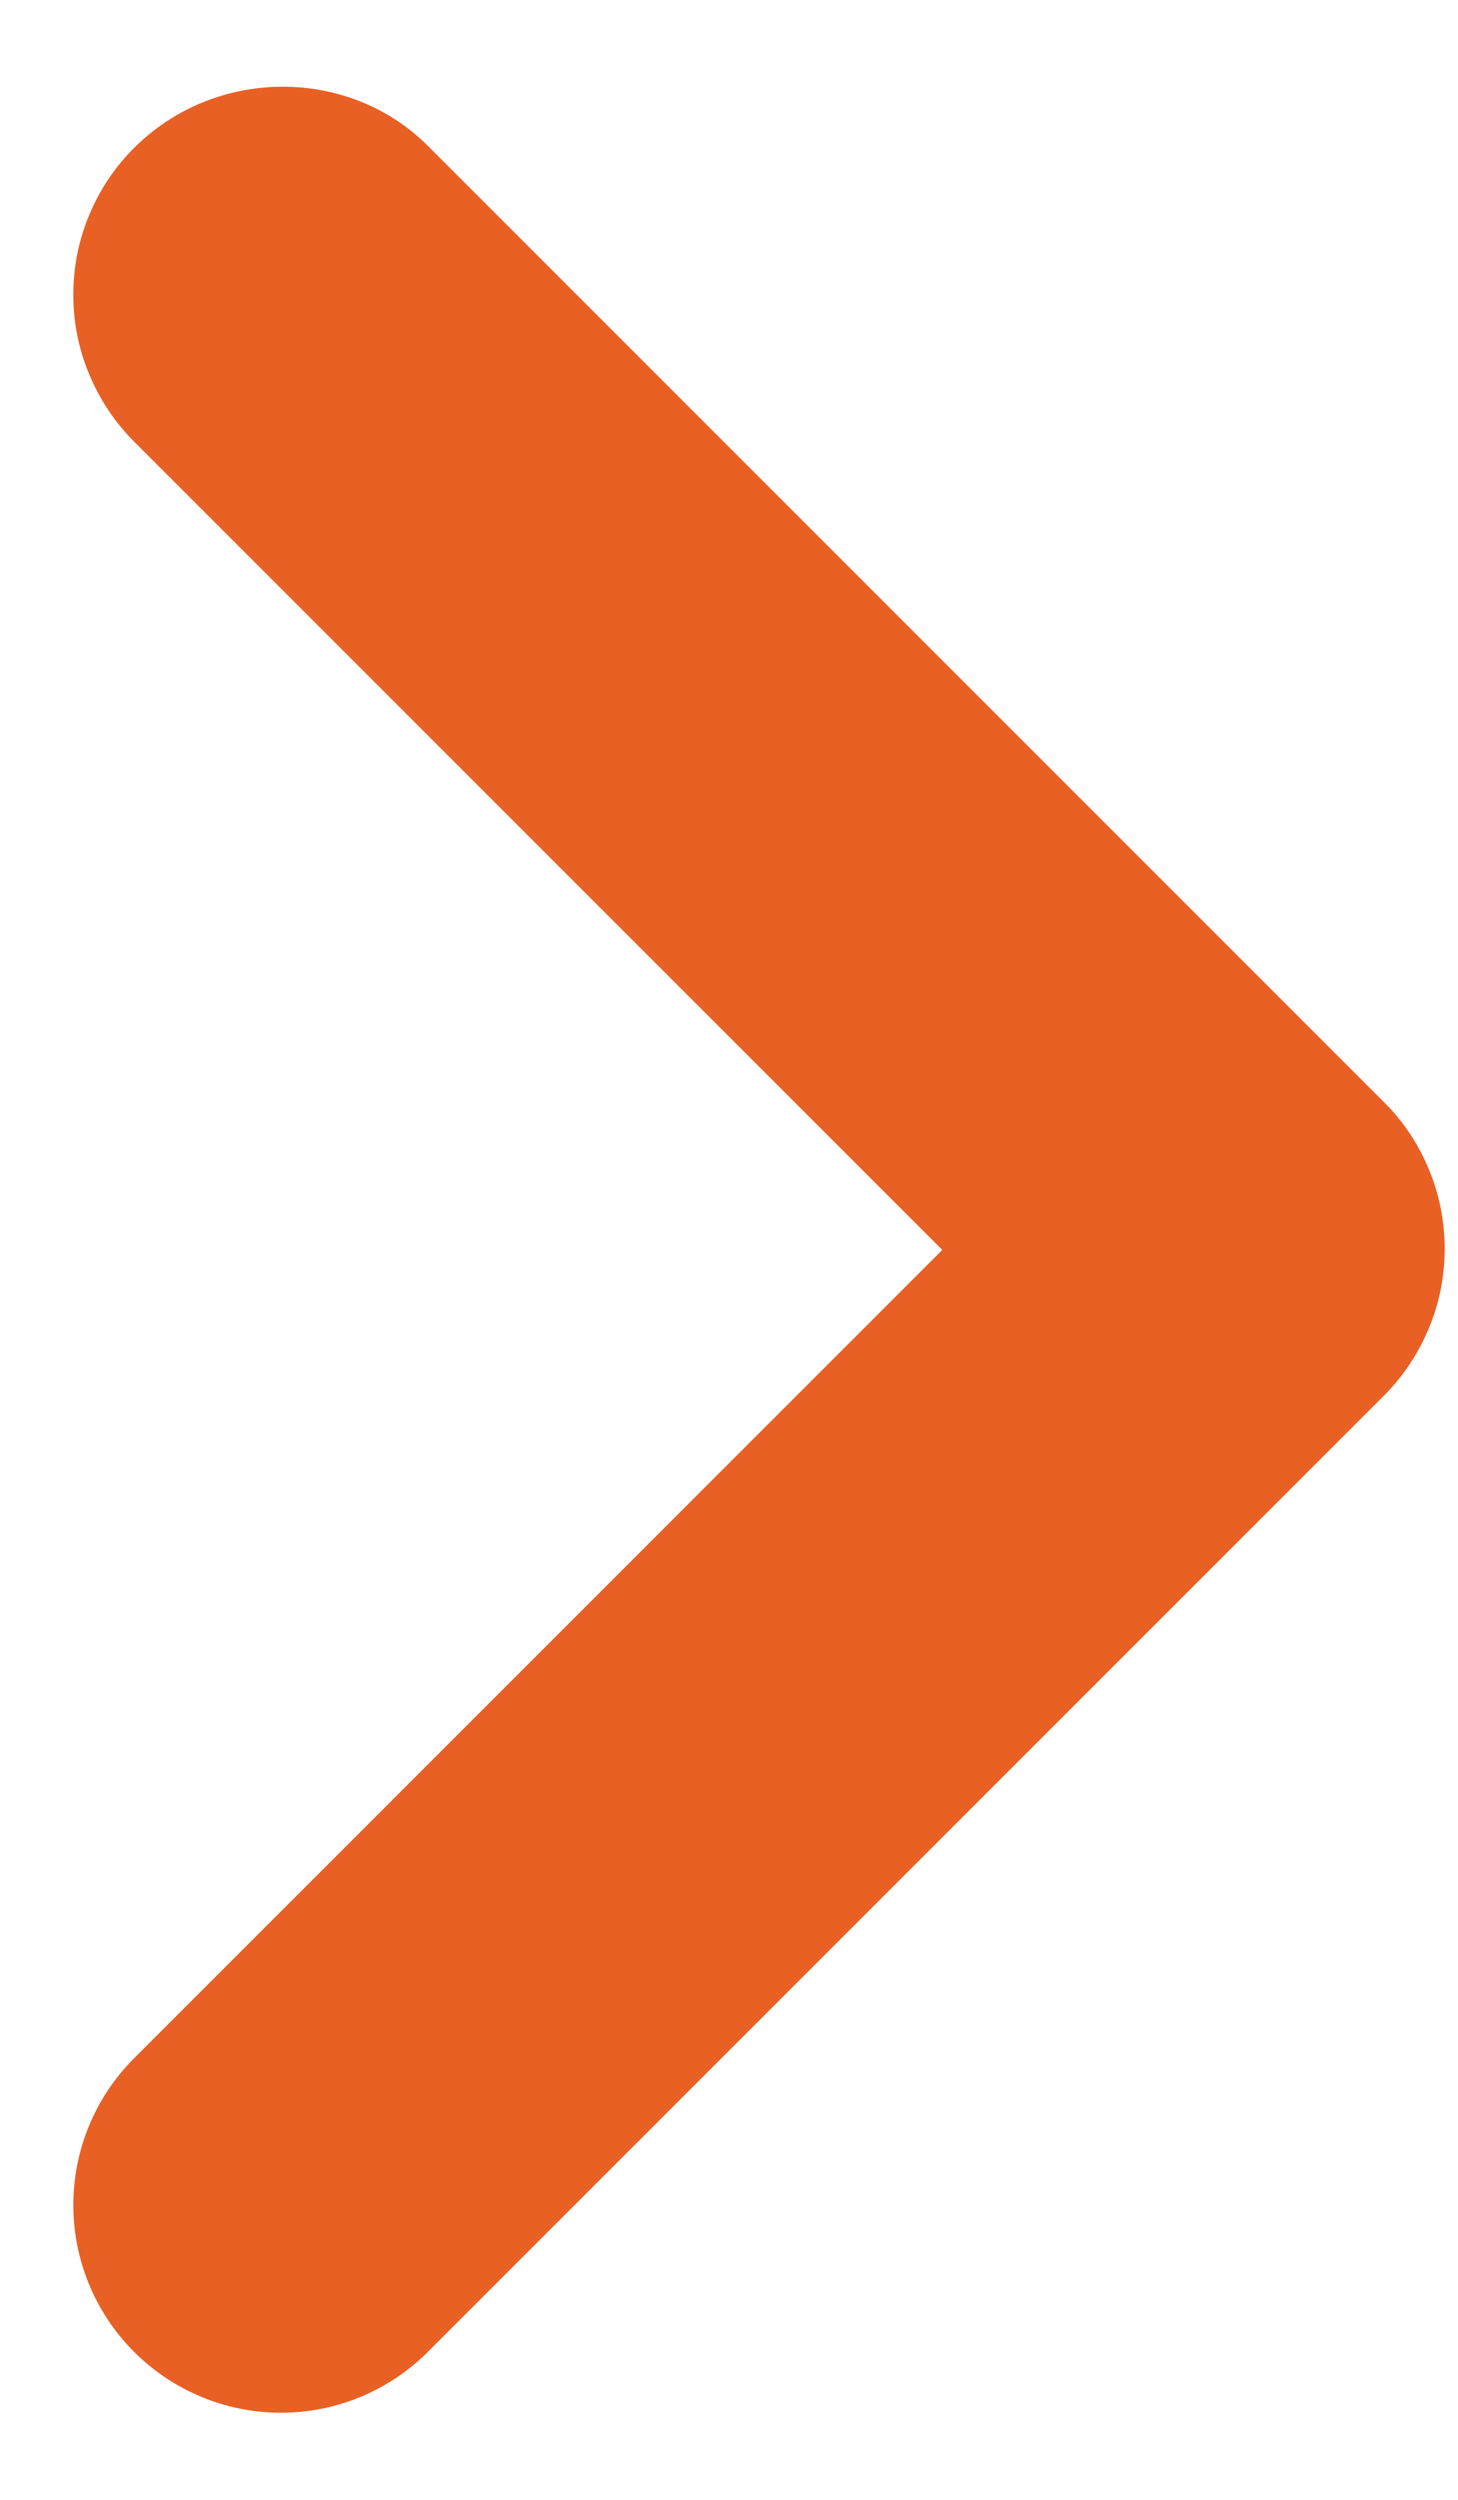
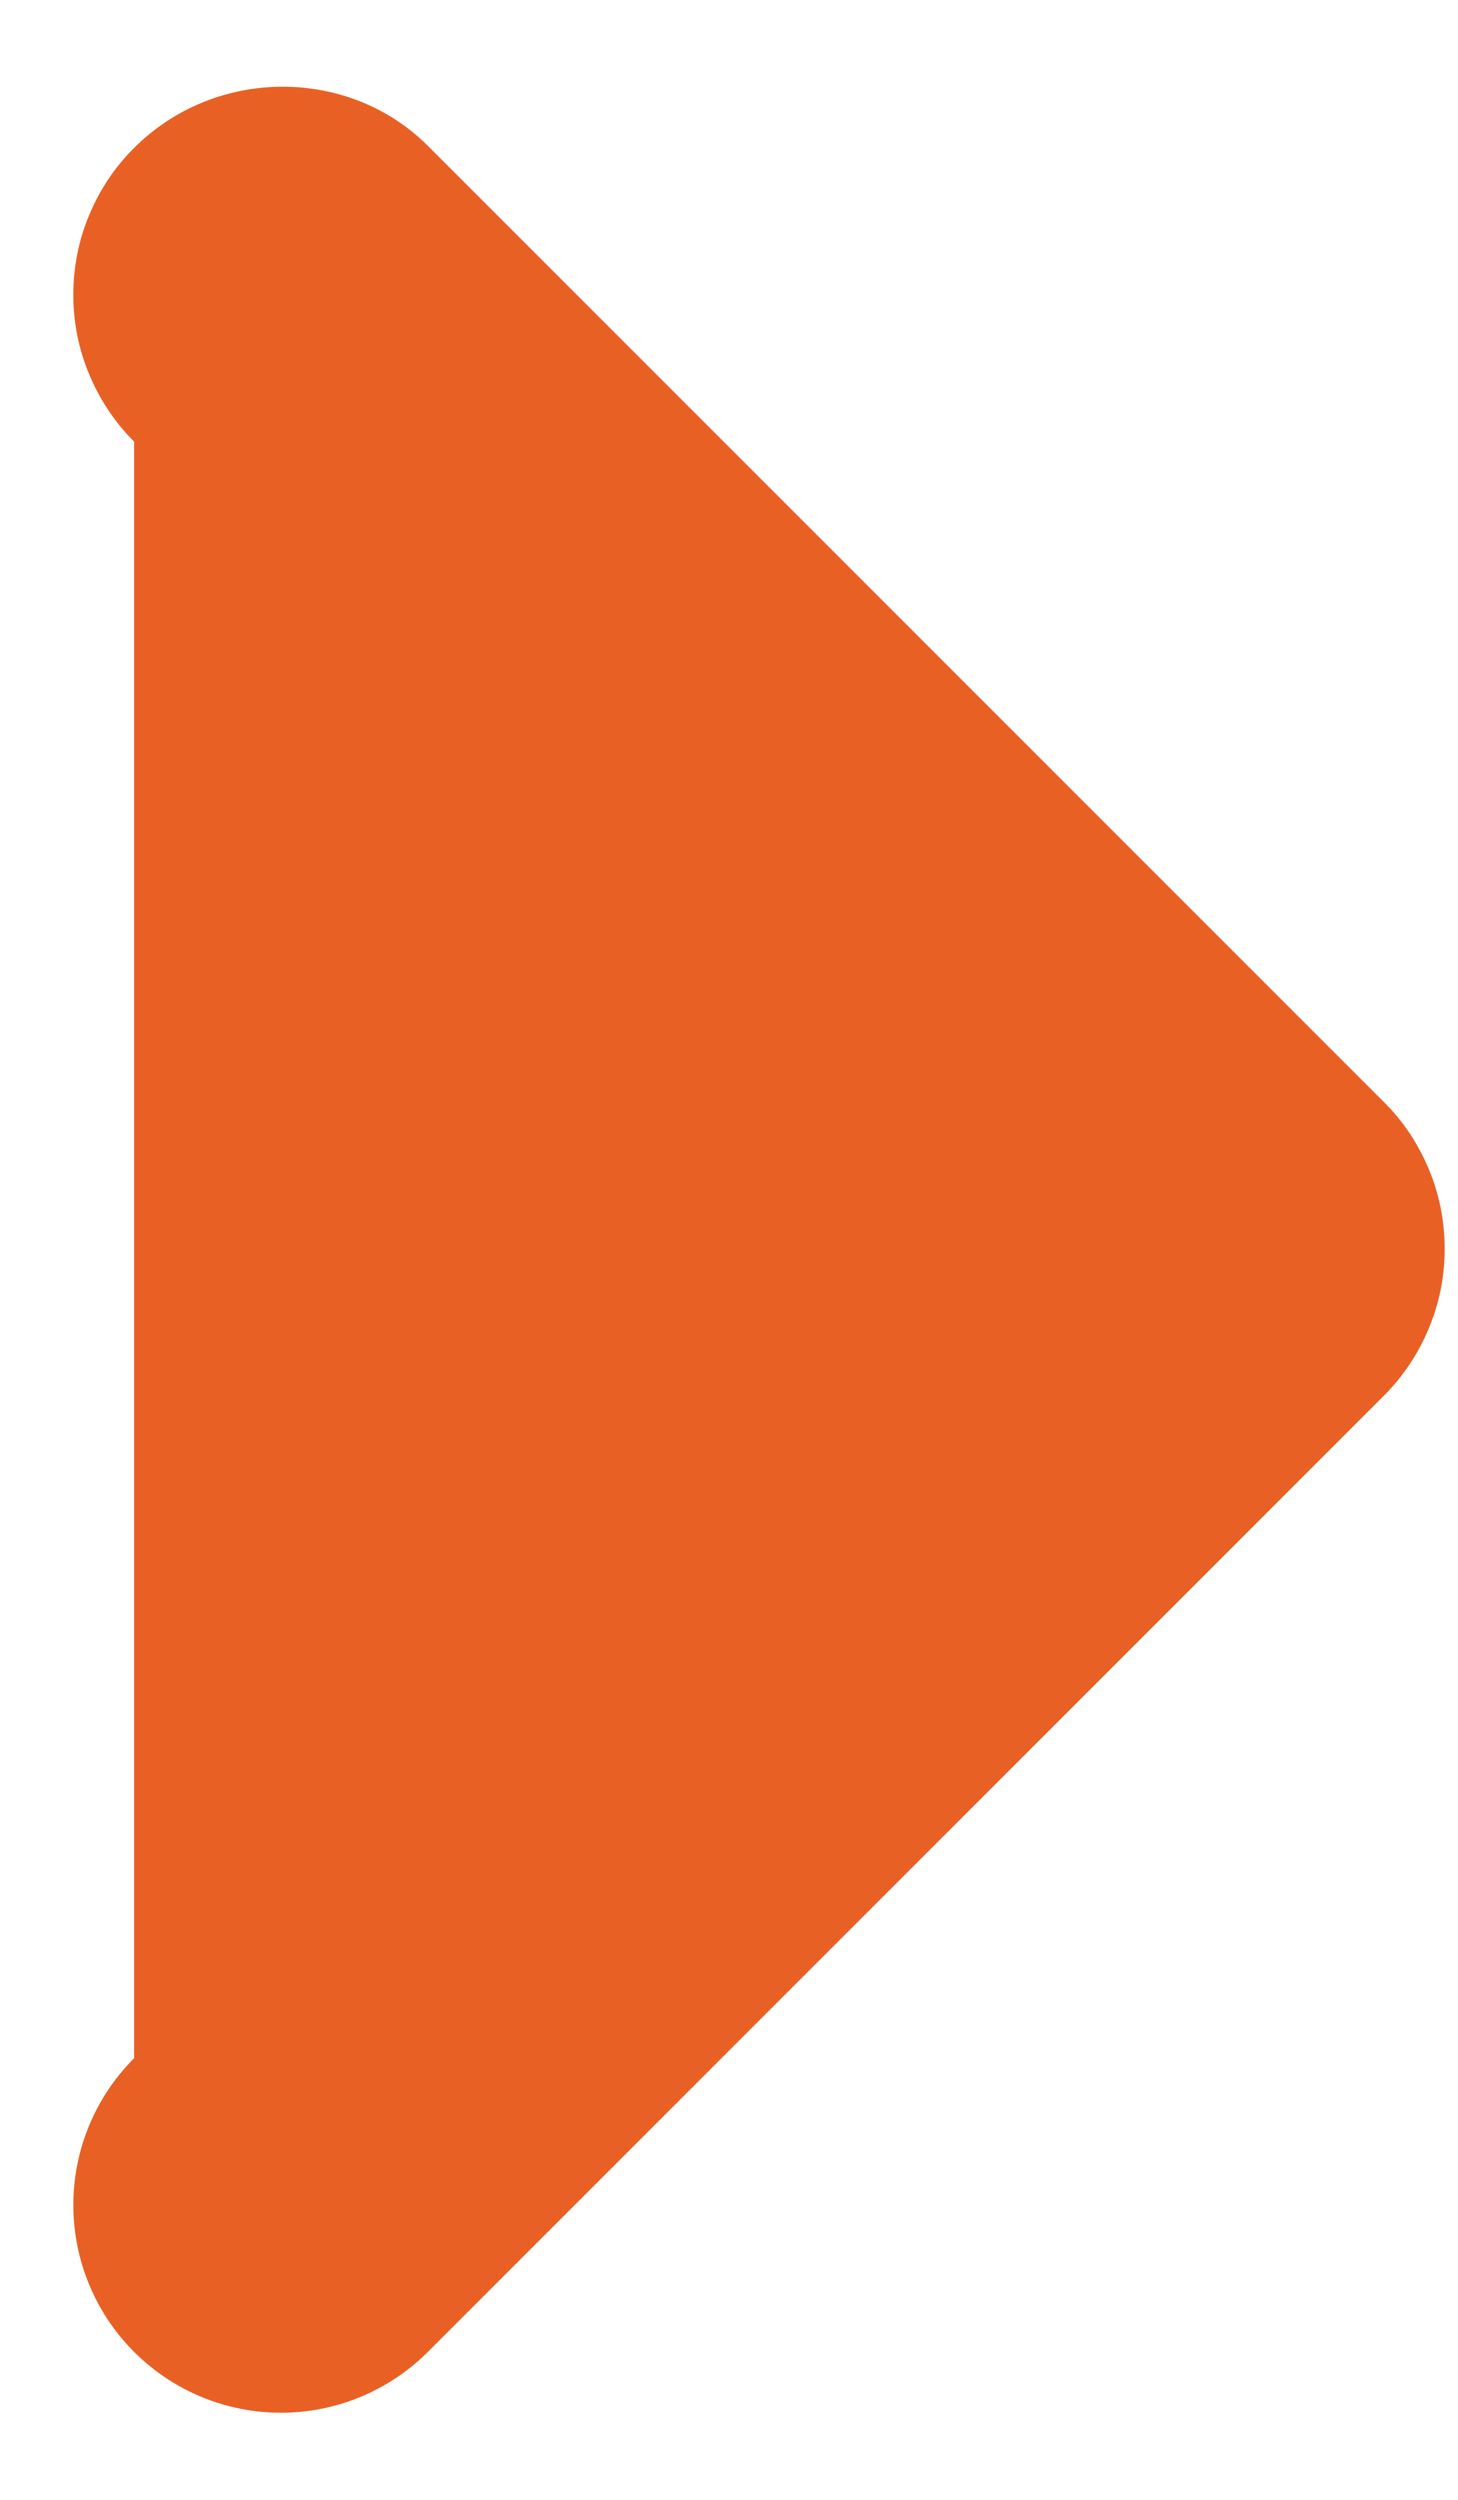
<svg xmlns="http://www.w3.org/2000/svg" width="7" height="12" viewBox="0 0 7 12" fill="none">
-   <path d="M0.644 0.71C0.551 0.802 0.478 0.912 0.428 1.033C0.377 1.154 0.352 1.284 0.352 1.415C0.352 1.546 0.377 1.675 0.428 1.796C0.478 1.917 0.551 2.027 0.644 2.12L4.524 6L0.644 9.88C0.457 10.067 0.352 10.32 0.352 10.585C0.352 10.849 0.457 11.103 0.644 11.29C0.831 11.477 1.085 11.582 1.349 11.582C1.613 11.582 1.867 11.477 2.054 11.29L6.644 6.7C6.737 6.607 6.81 6.497 6.86 6.376C6.911 6.255 6.936 6.126 6.936 5.995C6.936 5.864 6.911 5.734 6.86 5.613C6.81 5.492 6.737 5.382 6.644 5.29L2.054 0.7C1.674 0.32 1.034 0.32 0.644 0.71Z" fill="#E96024" />
+   <path d="M0.644 0.71C0.551 0.802 0.478 0.912 0.428 1.033C0.377 1.154 0.352 1.284 0.352 1.415C0.352 1.546 0.377 1.675 0.428 1.796C0.478 1.917 0.551 2.027 0.644 2.12L0.644 9.88C0.457 10.067 0.352 10.32 0.352 10.585C0.352 10.849 0.457 11.103 0.644 11.29C0.831 11.477 1.085 11.582 1.349 11.582C1.613 11.582 1.867 11.477 2.054 11.29L6.644 6.7C6.737 6.607 6.81 6.497 6.86 6.376C6.911 6.255 6.936 6.126 6.936 5.995C6.936 5.864 6.911 5.734 6.86 5.613C6.81 5.492 6.737 5.382 6.644 5.29L2.054 0.7C1.674 0.32 1.034 0.32 0.644 0.71Z" fill="#E96024" />
</svg>